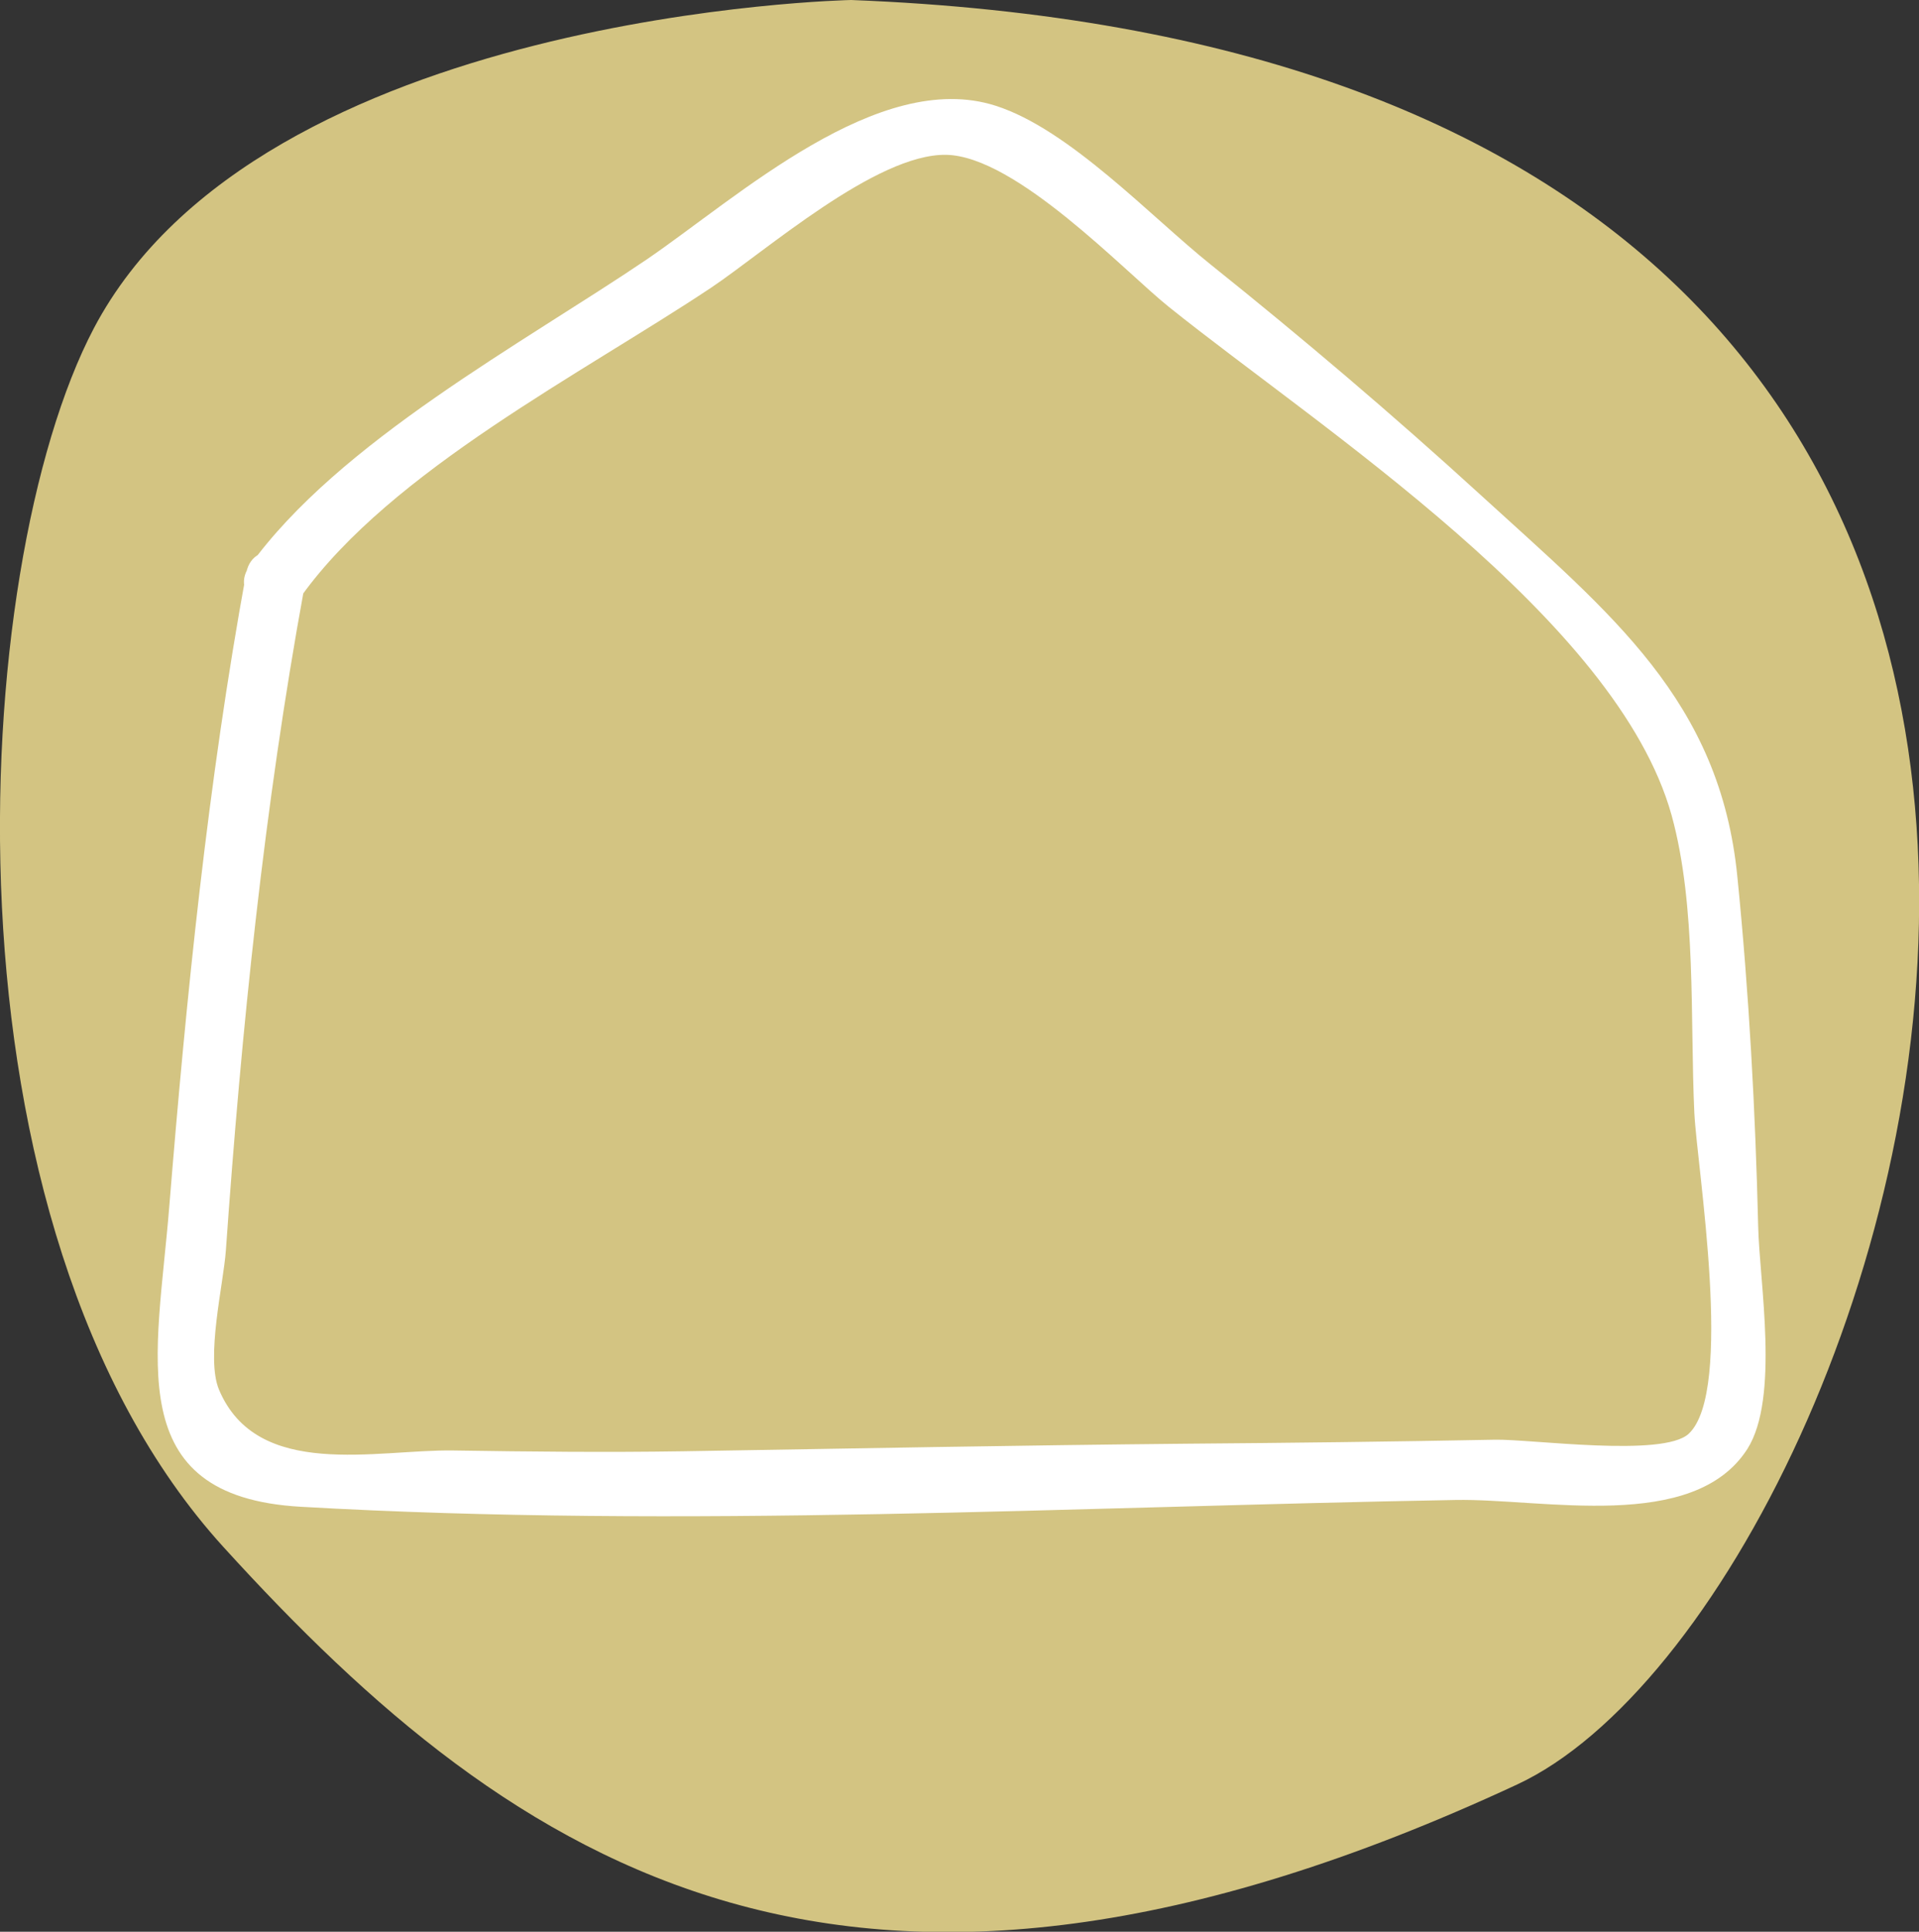
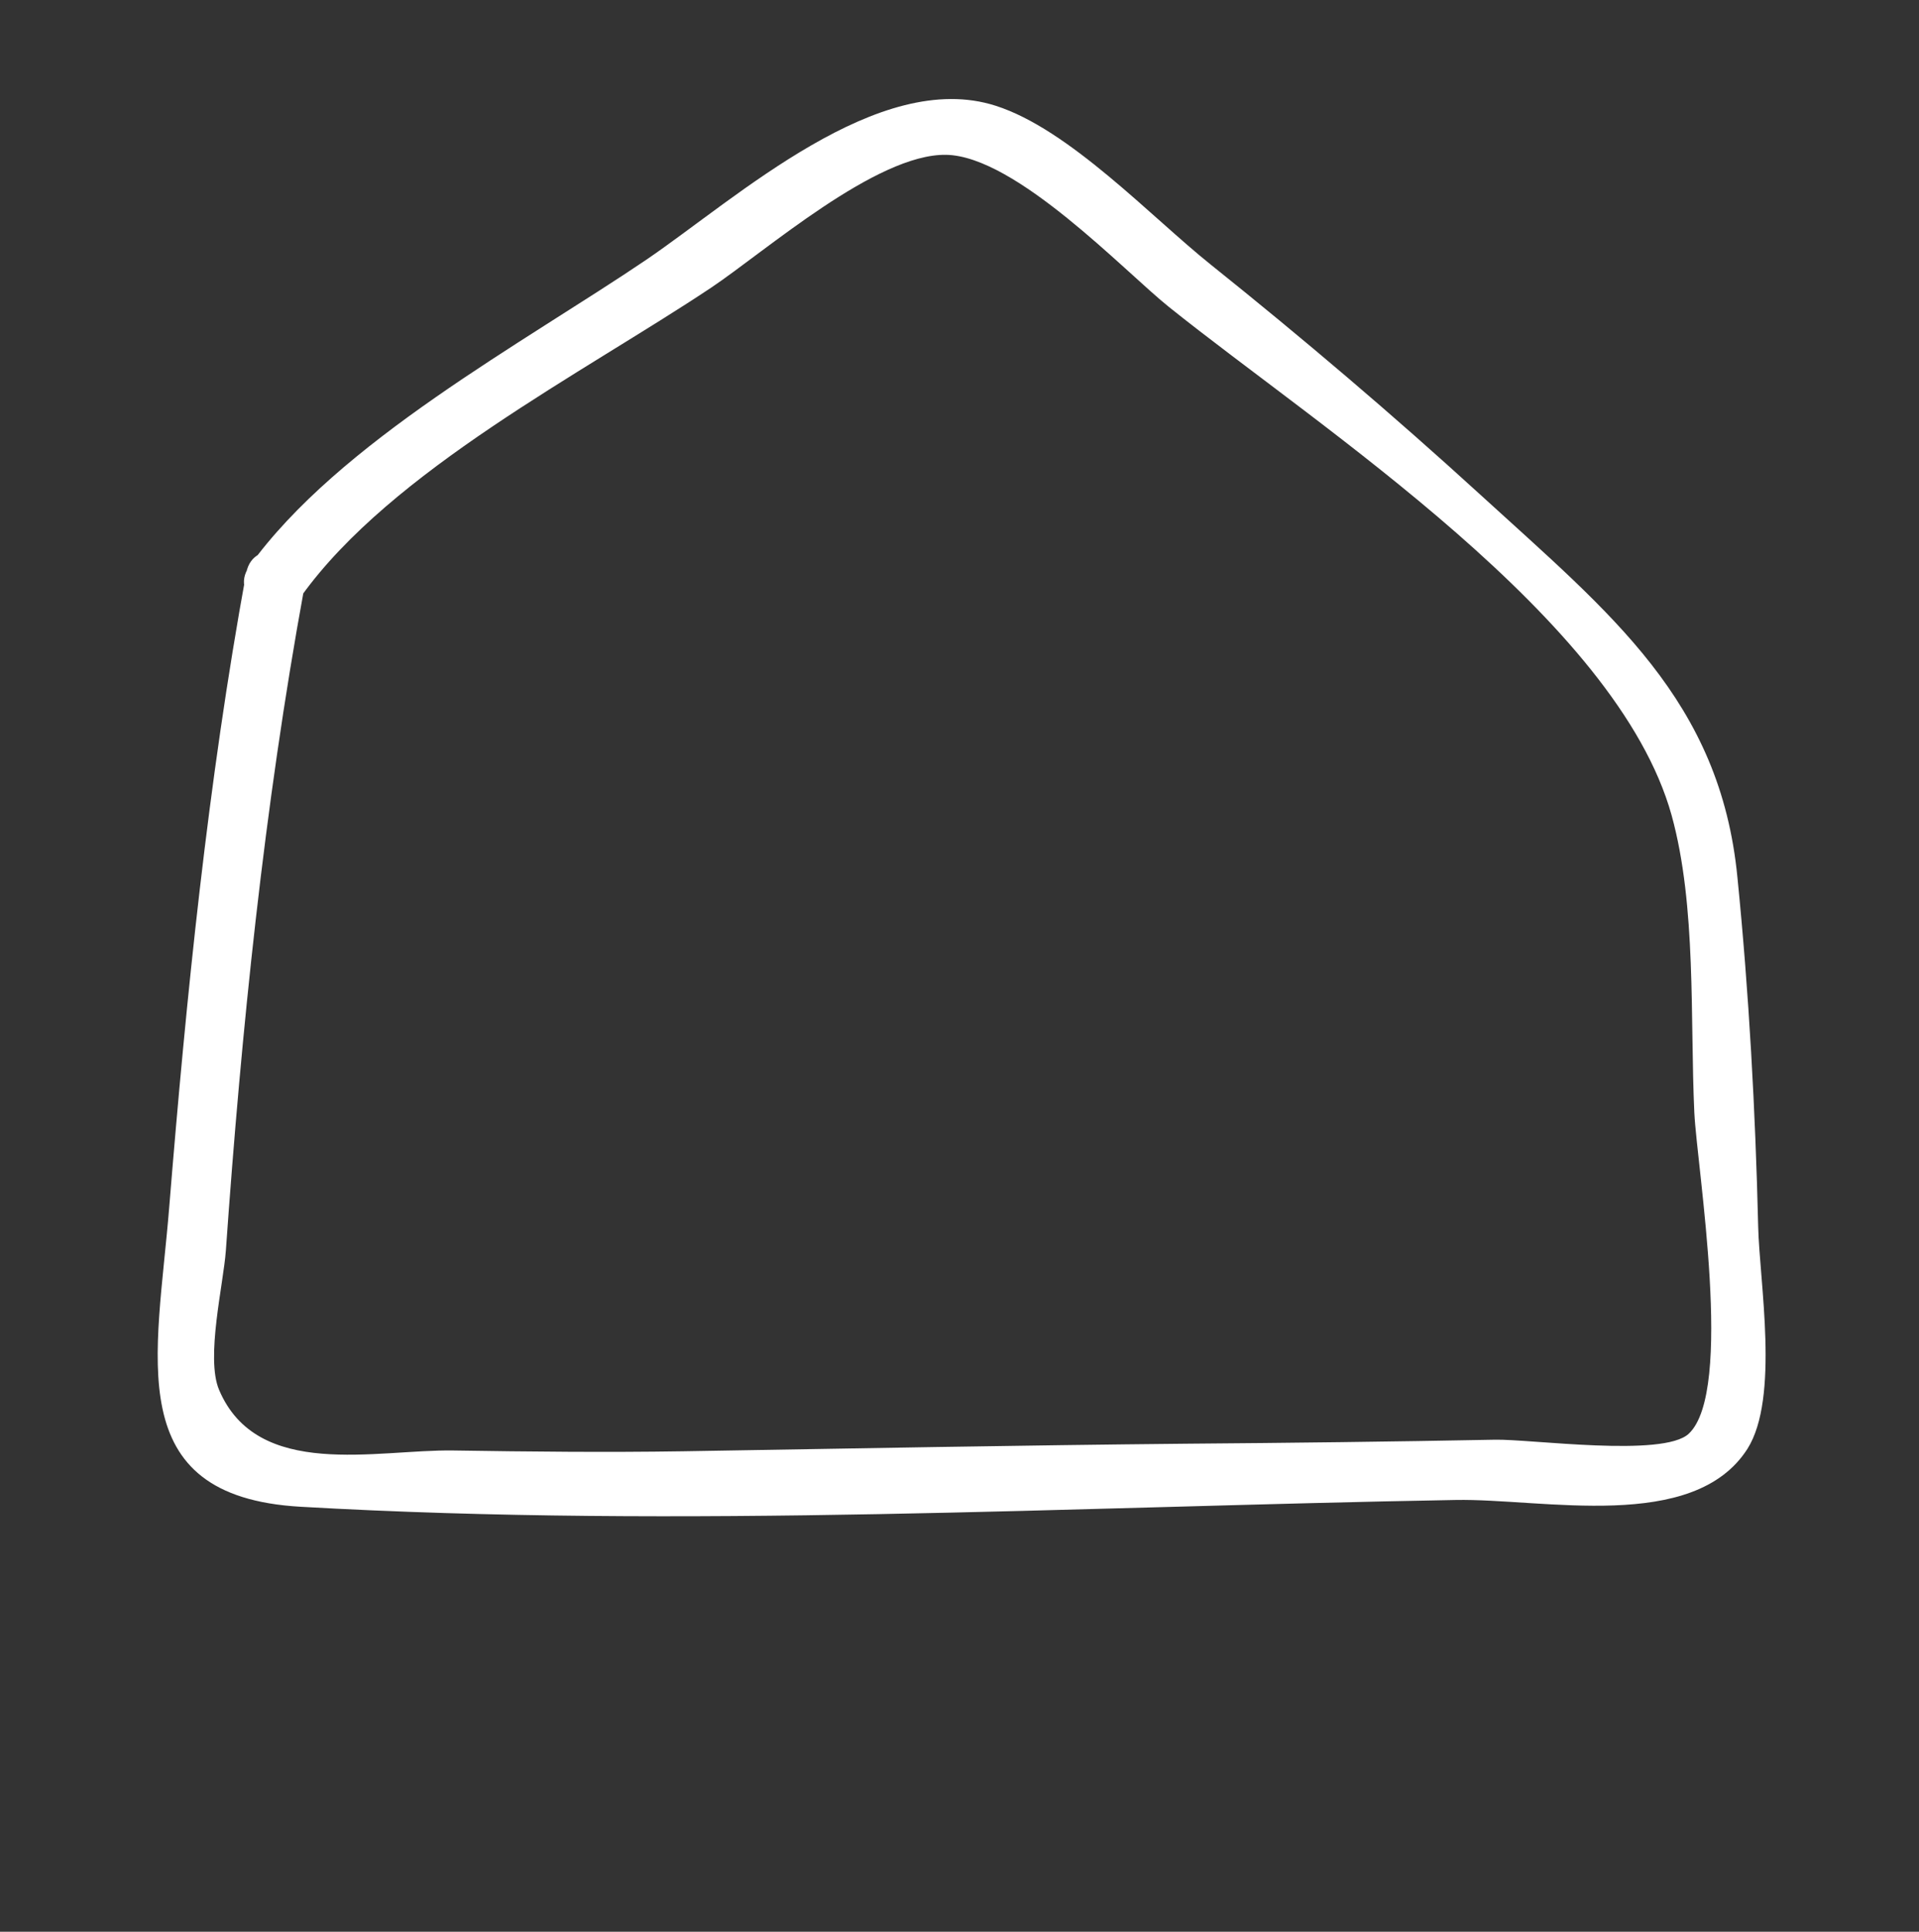
<svg xmlns="http://www.w3.org/2000/svg" id="Layer_2" data-name="Layer 2" viewBox="0 0 48.09 48.41">
  <rect x="0" y="0" width="48.09" height="48.41" fill="#333333" stroke="none" />
  <defs>
    <style>
      .cls-1 {
        fill: #fff;
      }

      .cls-2 {
        fill: #d3c482;
      }
    </style>
  </defs>
  <g id="Capa_1" data-name="Capa 1">
-     <path class="cls-2" d="m21.33,0S6.53.29,2.35,8.23C-.8,14.23-1.72,30.72,5.6,38.77c7.32,8.05,15.72,13.72,32.42,5.95C47.99,40.08,60.38,1.51,21.33,0Z" />
    <path class="cls-1" d="m7.55,14.94c2.26-3.15,7.06-5.59,10.27-7.73,1.36-.91,4.14-3.36,5.89-3.33s4.48,2.93,5.58,3.81c3.8,3.05,11.23,7.82,12.6,12.74.63,2.28.46,5.11.57,7.46.07,1.4,1,6.97-.14,8.04-.64.6-3.97.13-4.86.15-2.57.05-5.15.08-7.72.1-4.21.04-8.42.12-12.63.19-1.92.03-3.83.01-5.75-.02s-4.91.75-5.87-1.52c-.34-.8.11-2.65.17-3.49.39-5.53.96-11.12,1.96-16.58.17-.94-1.27-1.35-1.45-.4-.96,5.24-1.5,10.6-1.93,15.9-.3,3.73-1.24,7.24,3.29,7.5,9.6.55,19.35,0,28.95-.17,2.19-.04,5.96.83,7.31-1.28.81-1.28.3-4.2.27-5.57-.07-2.92-.23-5.85-.52-8.75-.43-4.44-3.18-6.61-6.44-9.59-2.19-2-4.45-3.92-6.76-5.77-1.5-1.2-3.54-3.39-5.39-3.98-2.93-.94-6.47,2.3-8.74,3.85-3.1,2.1-7.72,4.57-9.96,7.69-.56.79.74,1.54,1.3.76h0Z" />
  </g>
</svg>